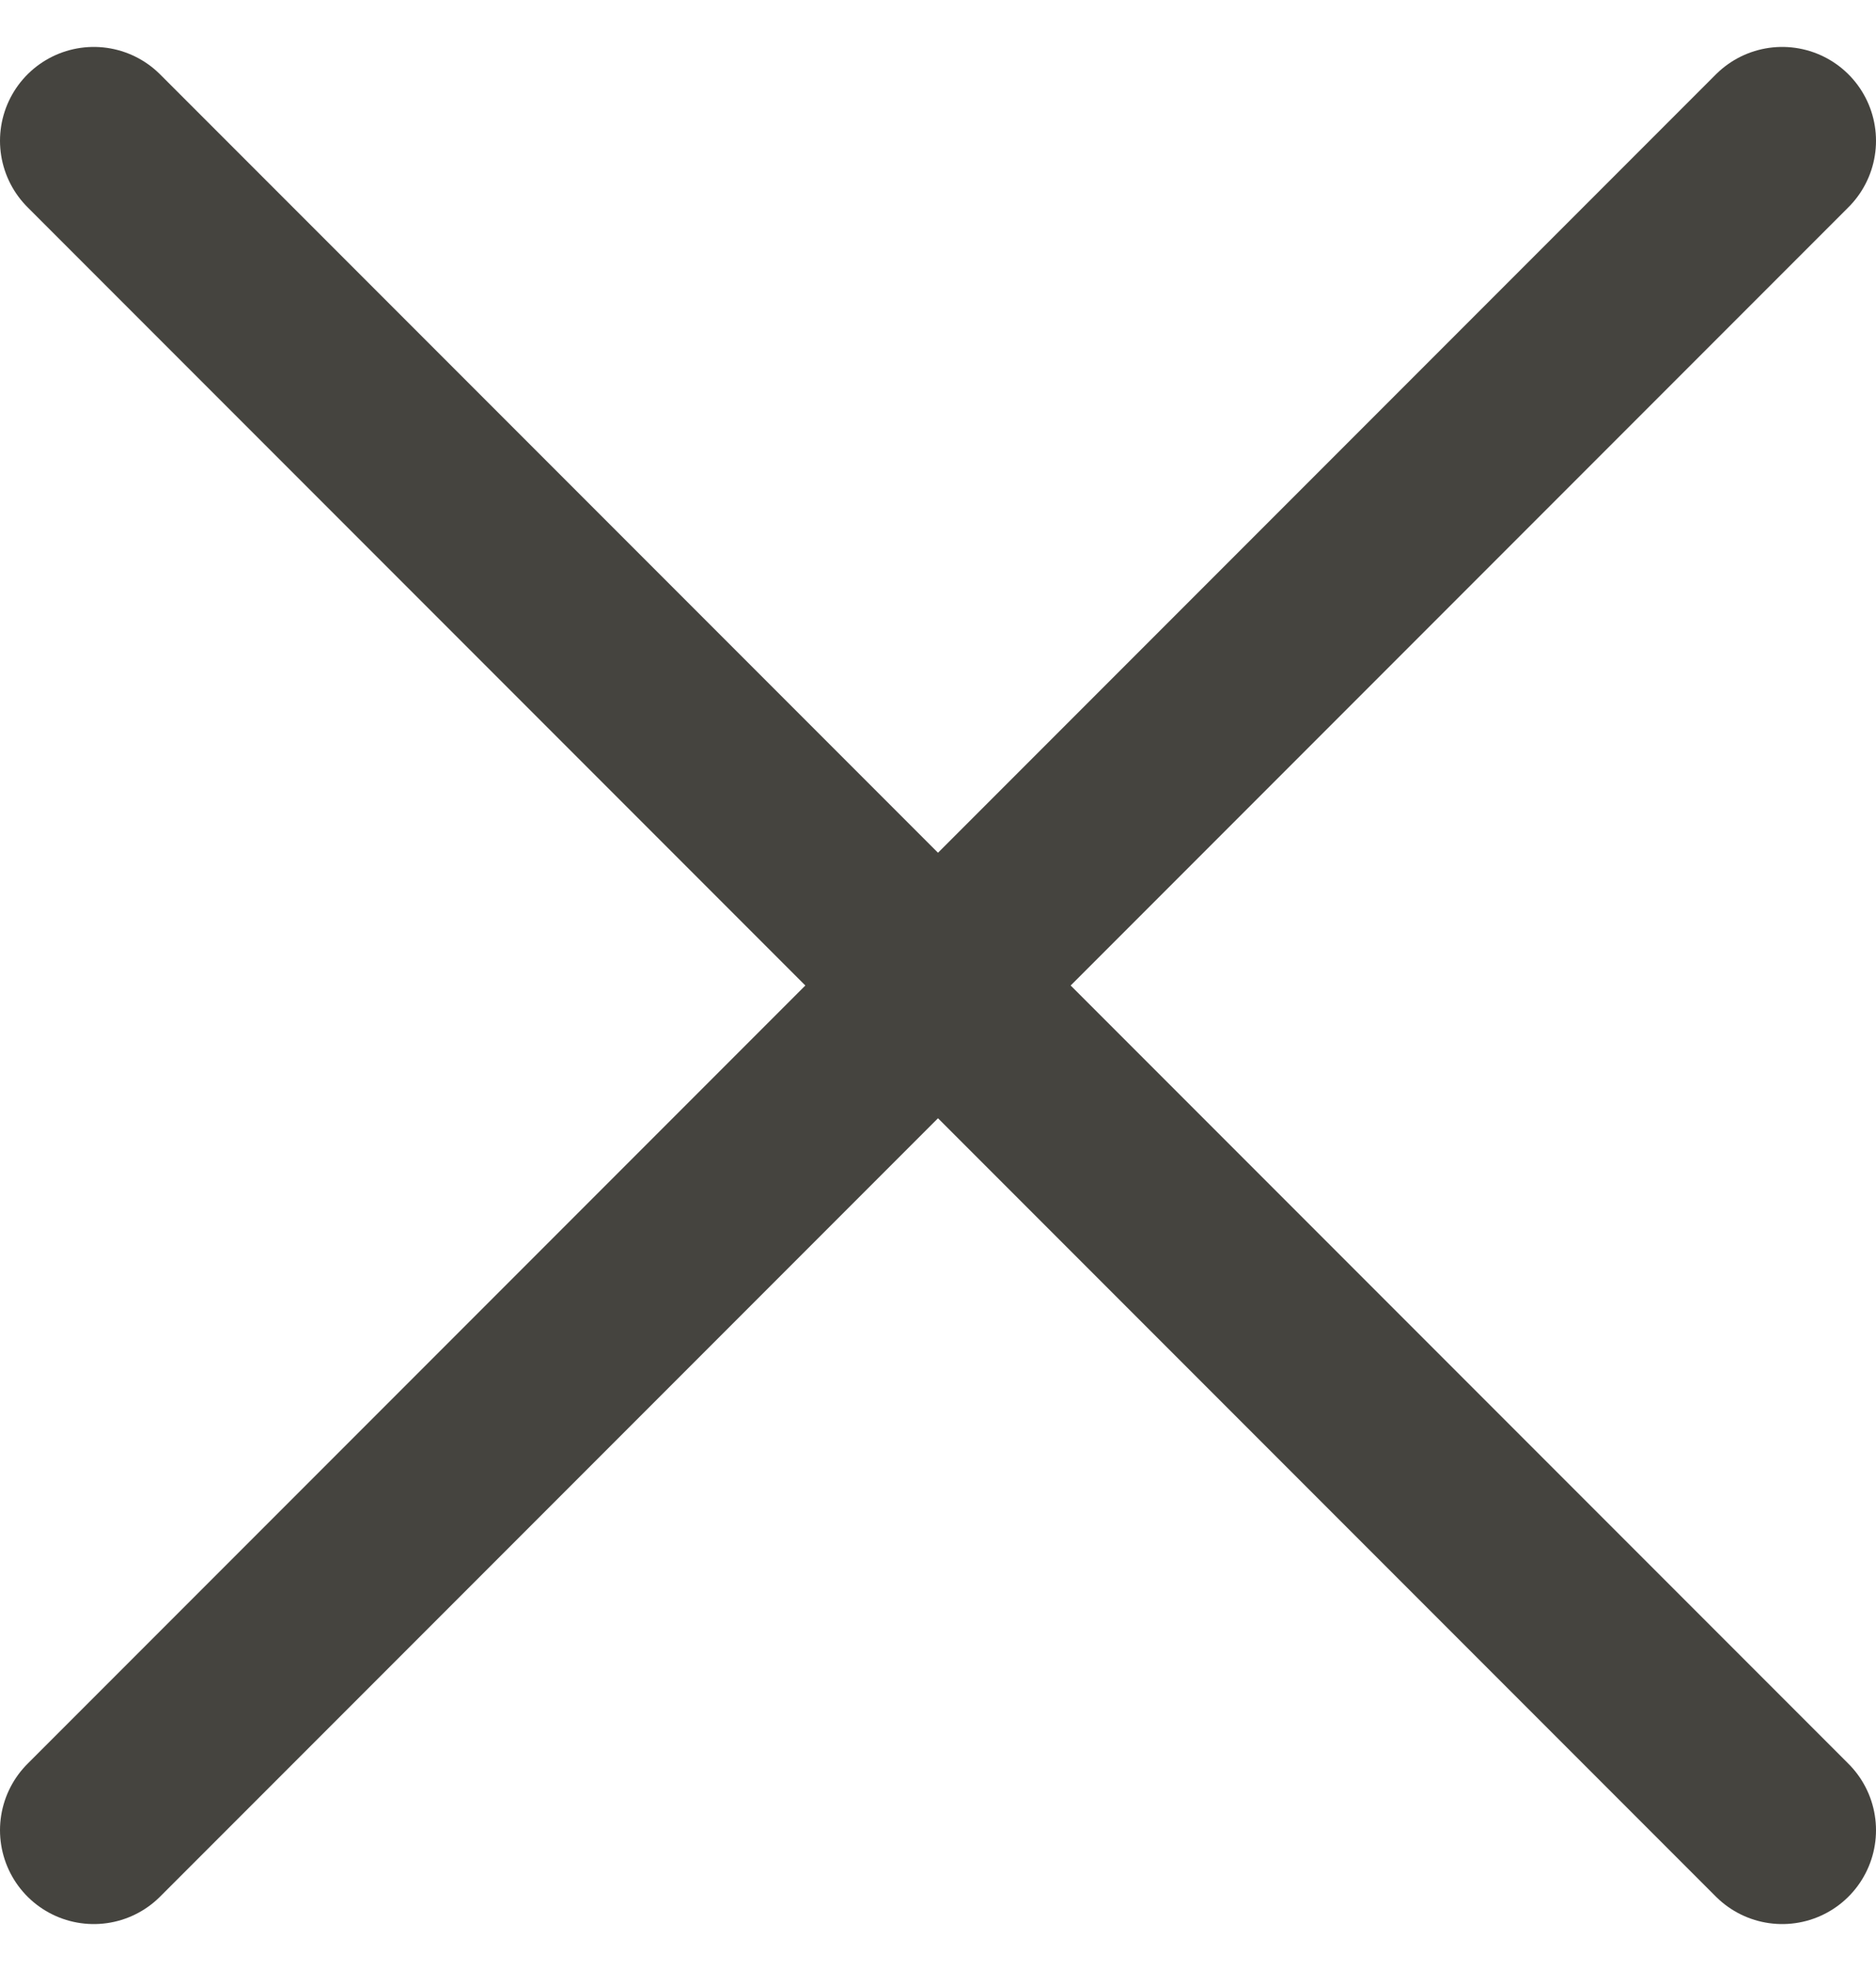
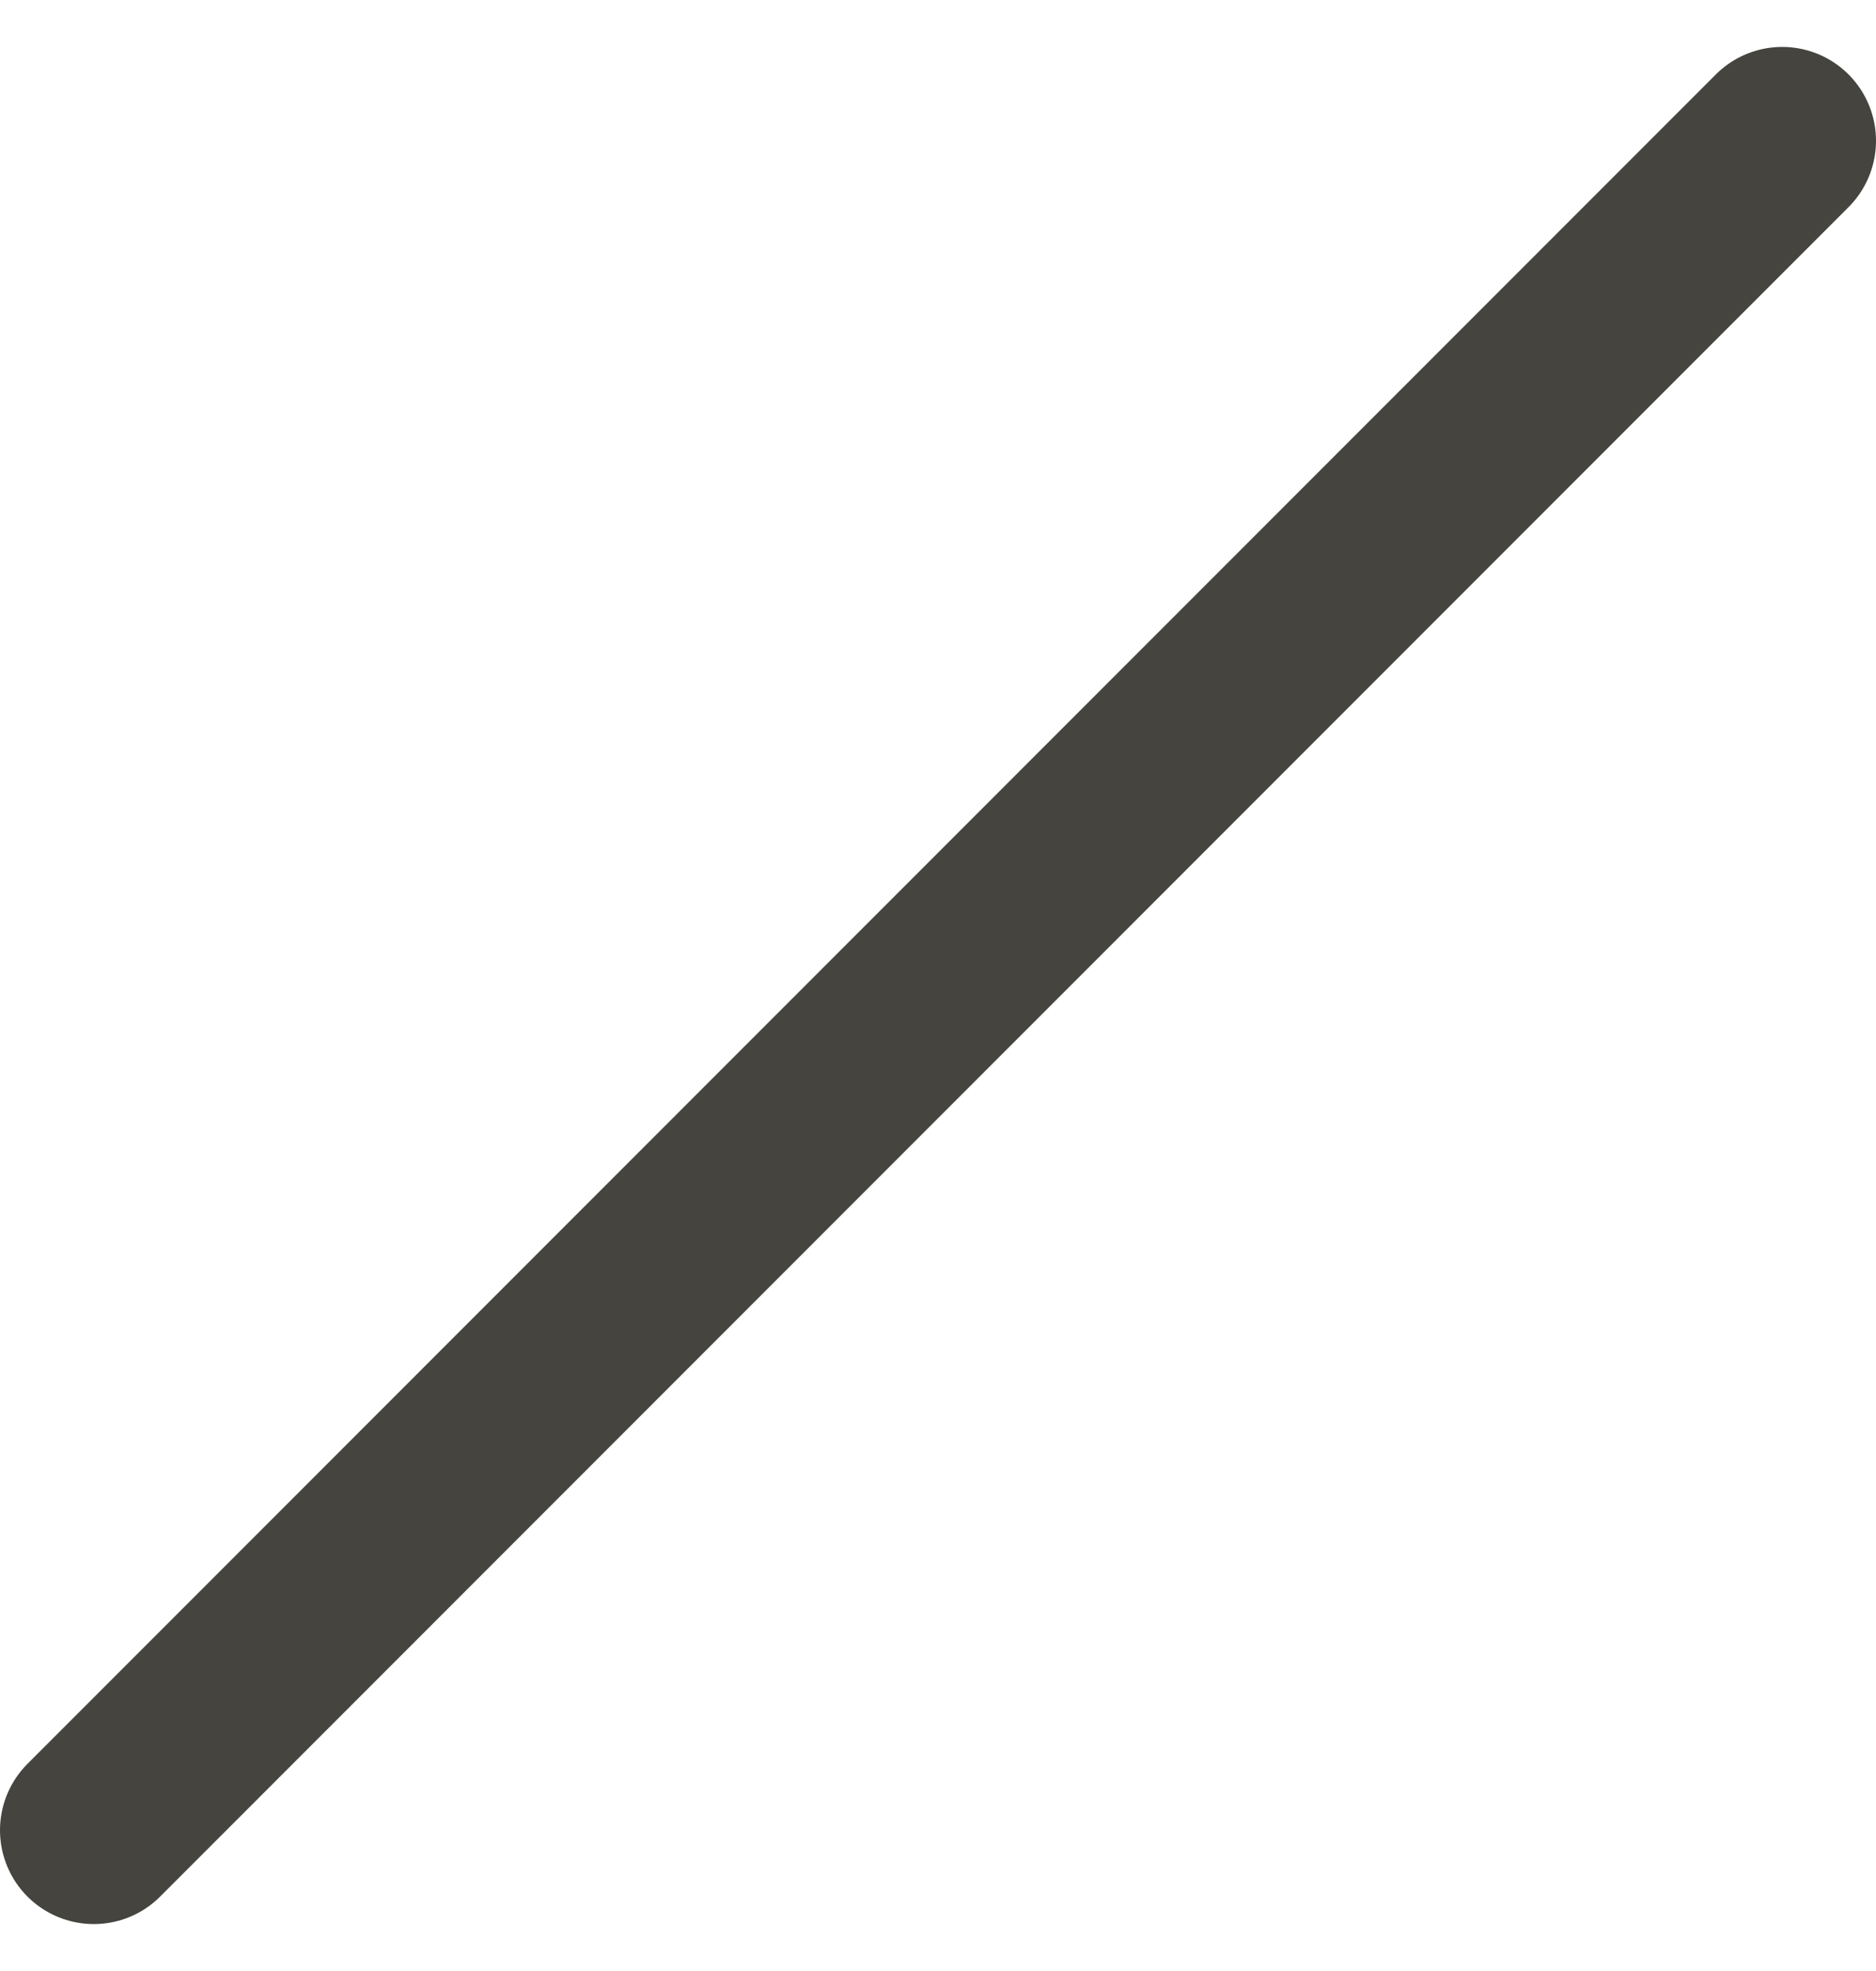
<svg xmlns="http://www.w3.org/2000/svg" width="20" height="21" viewBox="0 0 20 21" fill="none">
-   <path d="M19 19.5L1 1.5" stroke="#45443F" stroke-width="2" stroke-linecap="round" />
  <path d="M1 19.5L19 1.5" stroke="#45443F" stroke-width="2" stroke-linecap="round" />
</svg>